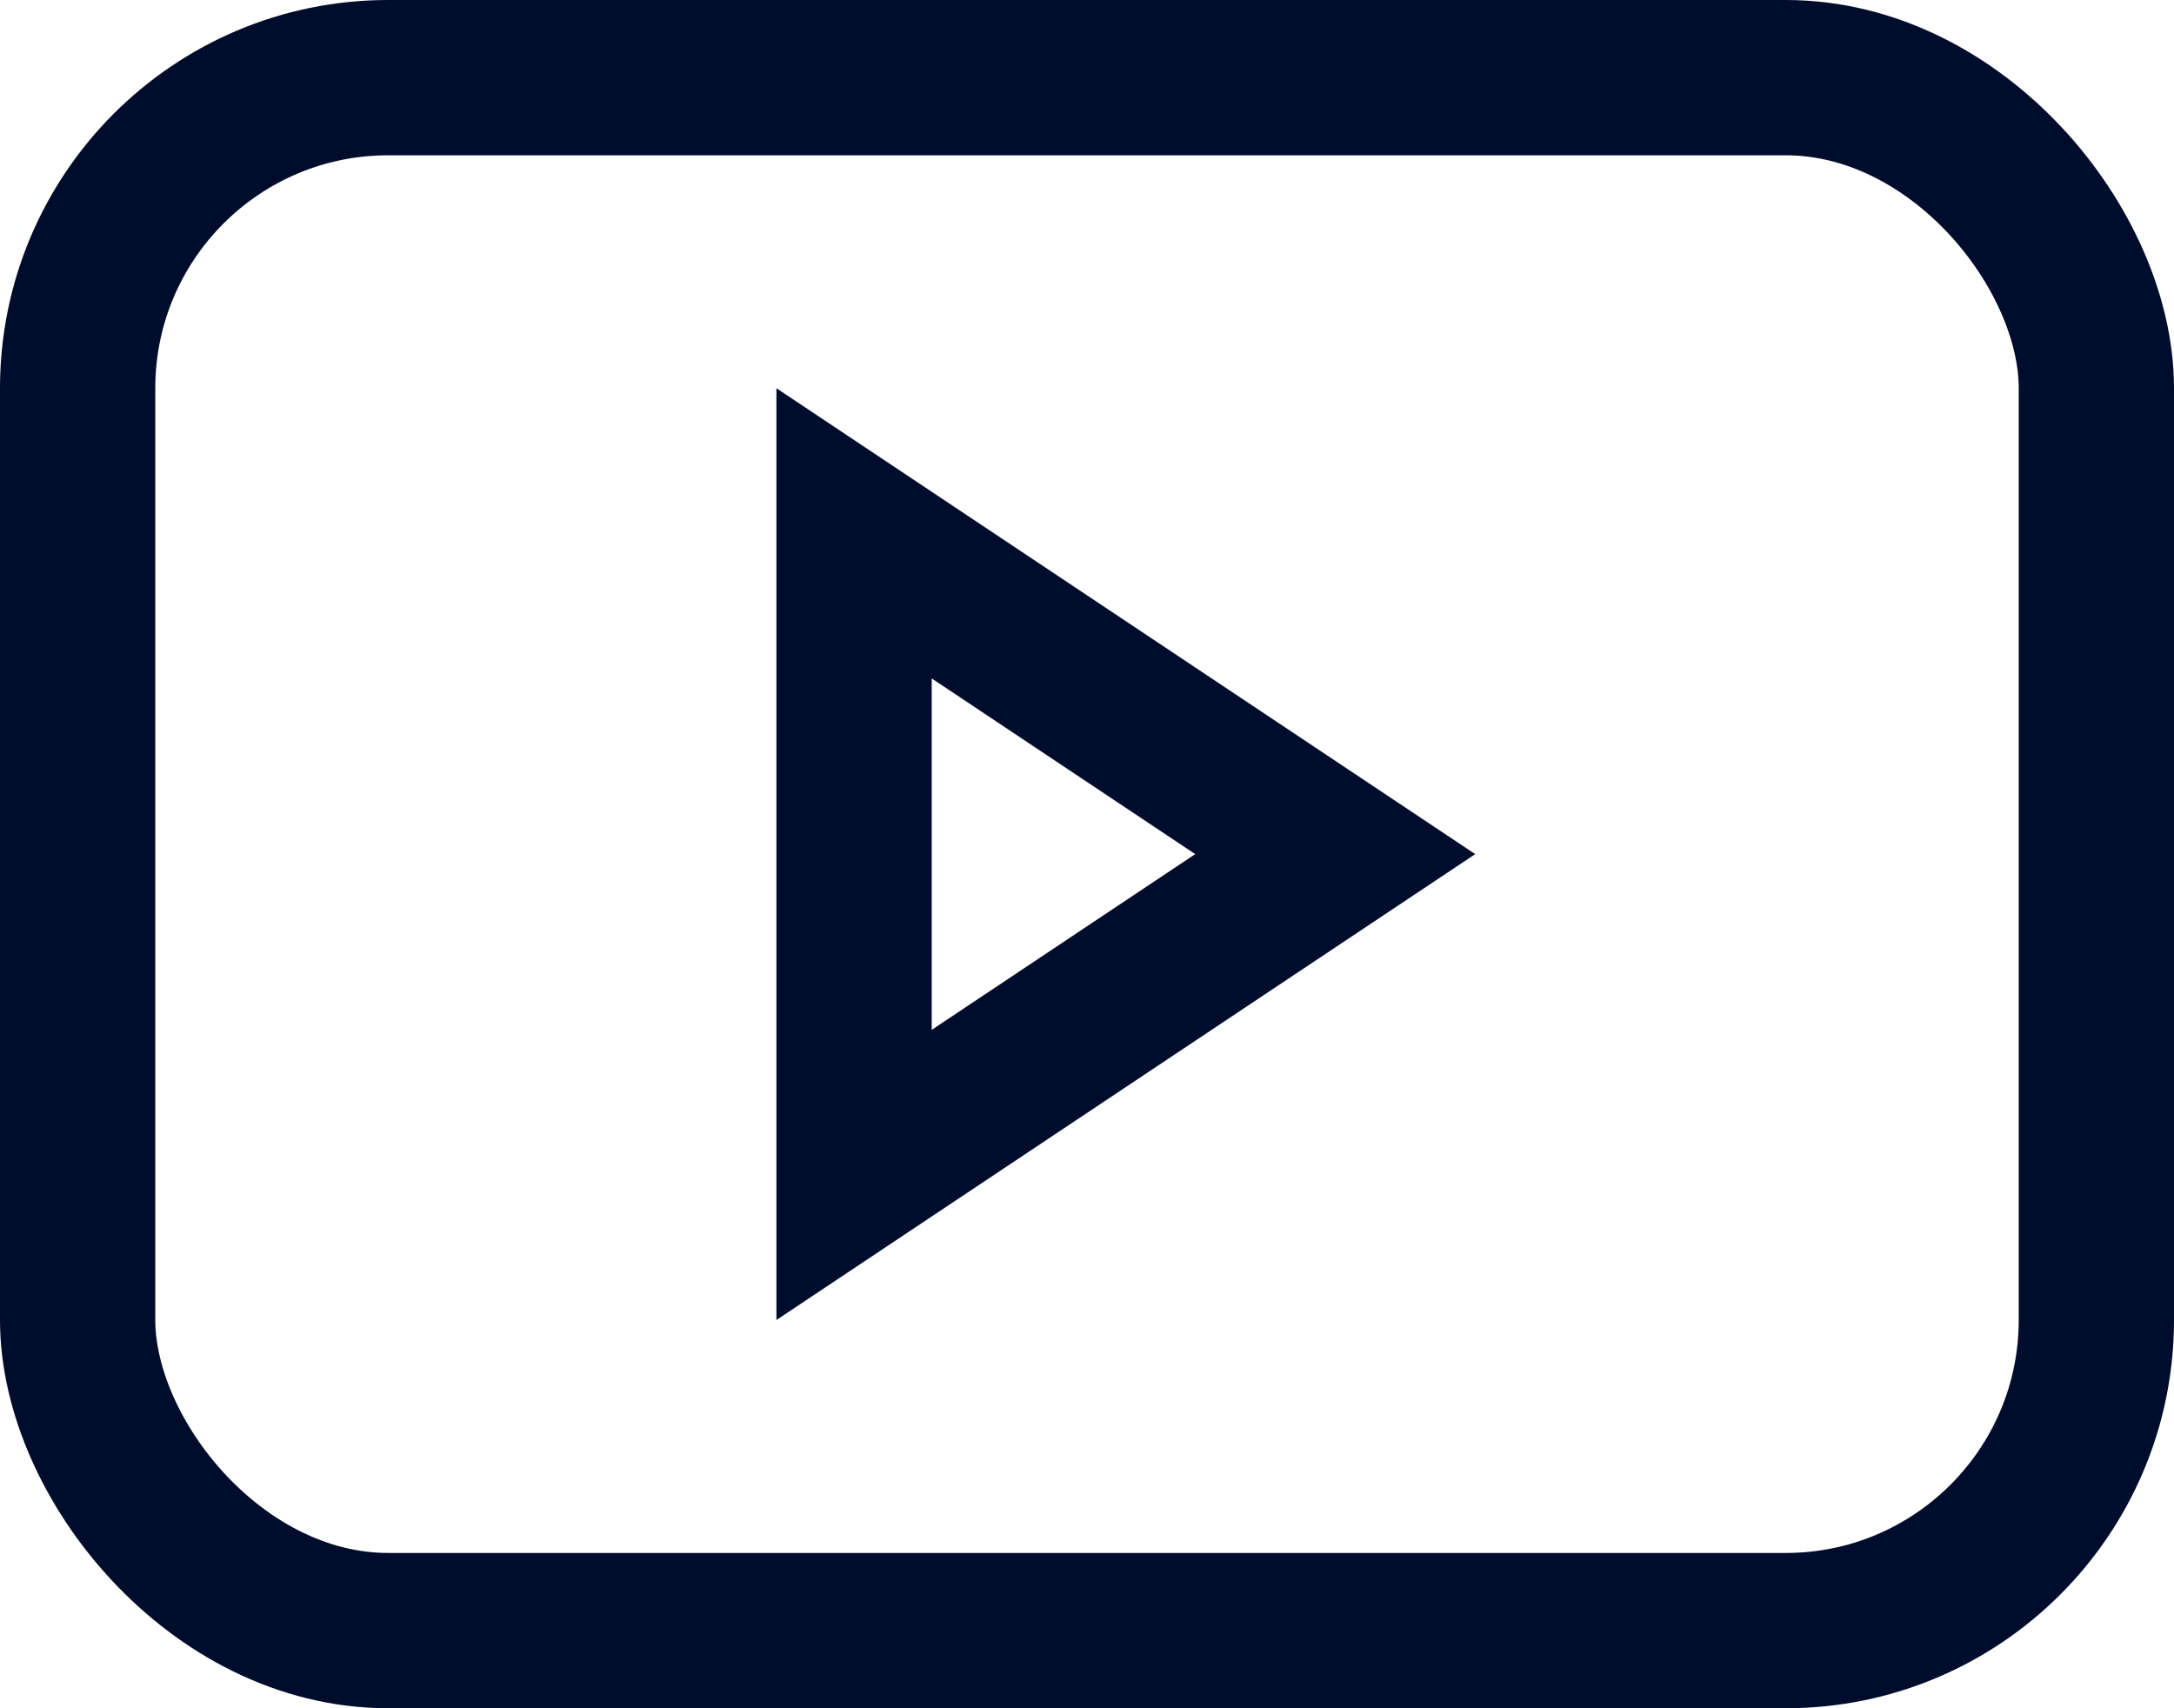
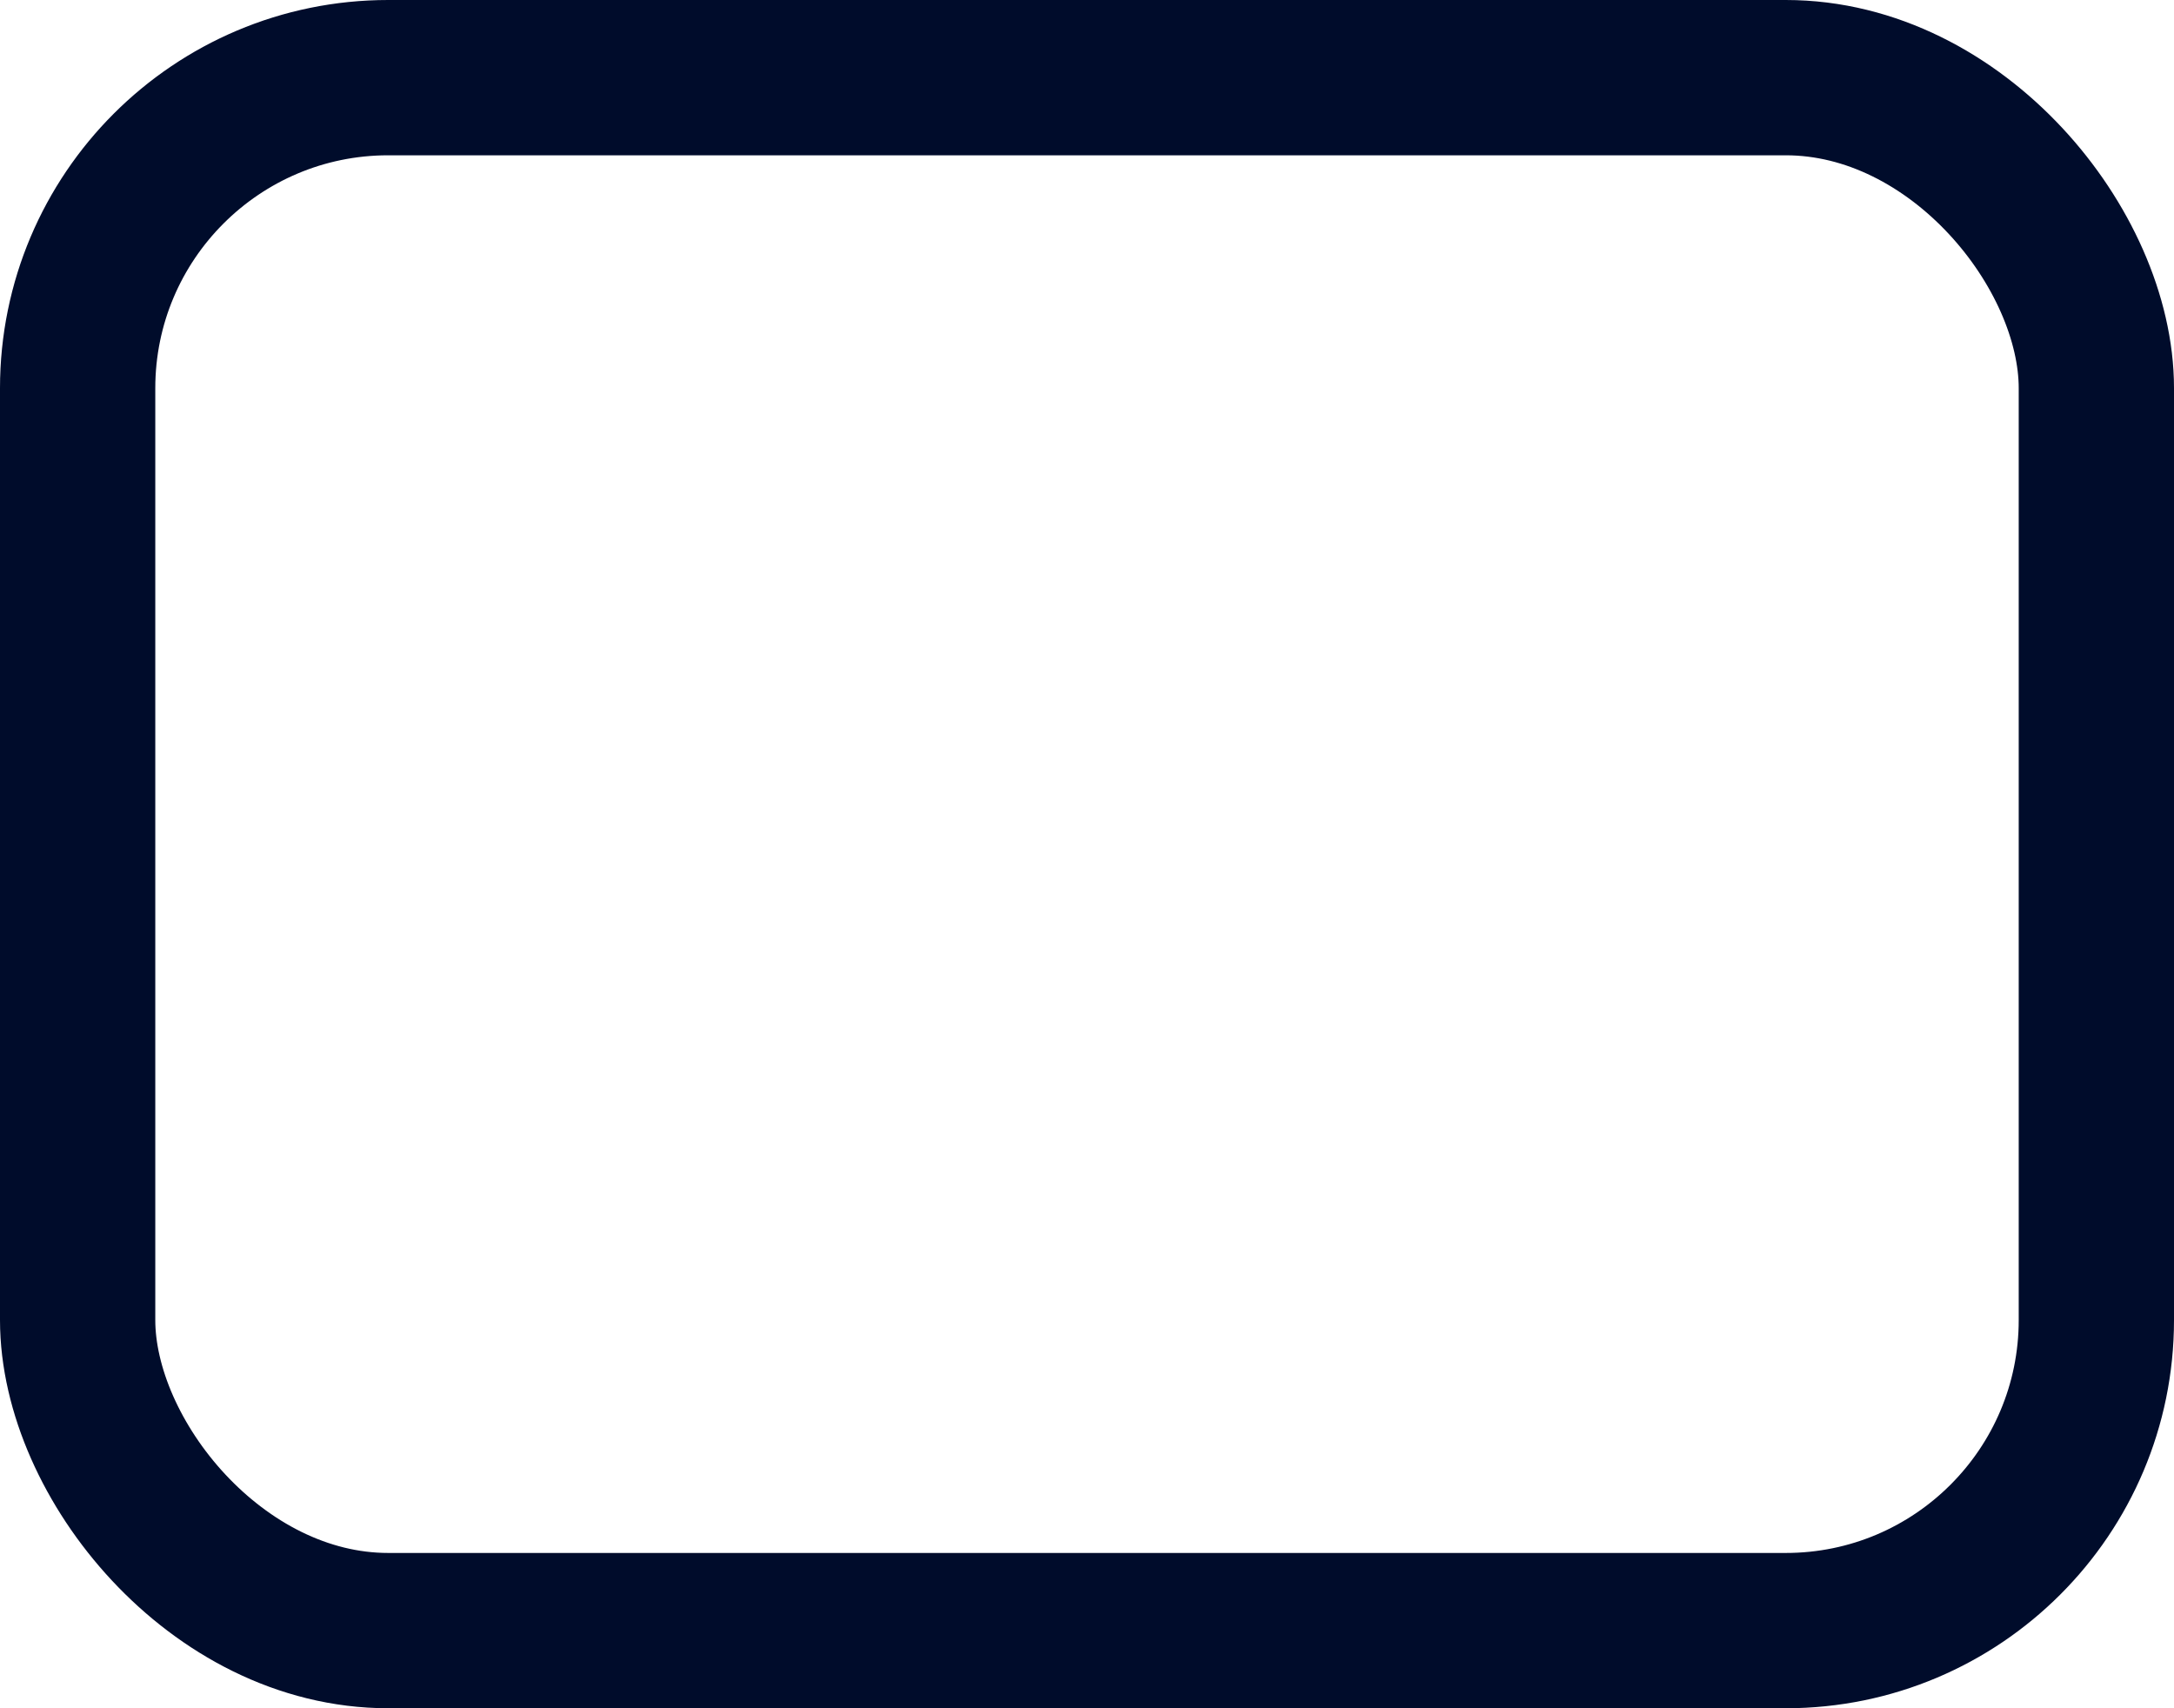
<svg xmlns="http://www.w3.org/2000/svg" width="28" height="22" viewBox="0 0 28 22">
  <g data-name="Groupe 141" transform="translate(-0.435 -0.412)">
    <g data-name="Rectangle 55" transform="translate(0.435 0.412)" fill="none" stroke="#000c2b" stroke-width="2">
-       <rect width="28" height="22" rx="5" stroke="none" />
      <rect x="1" y="1" width="26" height="20" rx="4" fill="none" />
    </g>
    <g data-name="Polygone 1" transform="translate(19.435 5.412) rotate(90)" fill="none">
      <path d="M6,0l6,9H0Z" stroke="none" />
-       <path d="M 6 3.606 L 3.737 7 L 8.263 7 L 6 3.606 M 6 0 L 12 9 L 0 9 L 6 0 Z" stroke="none" fill="#000c2b" />
    </g>
  </g>
</svg>